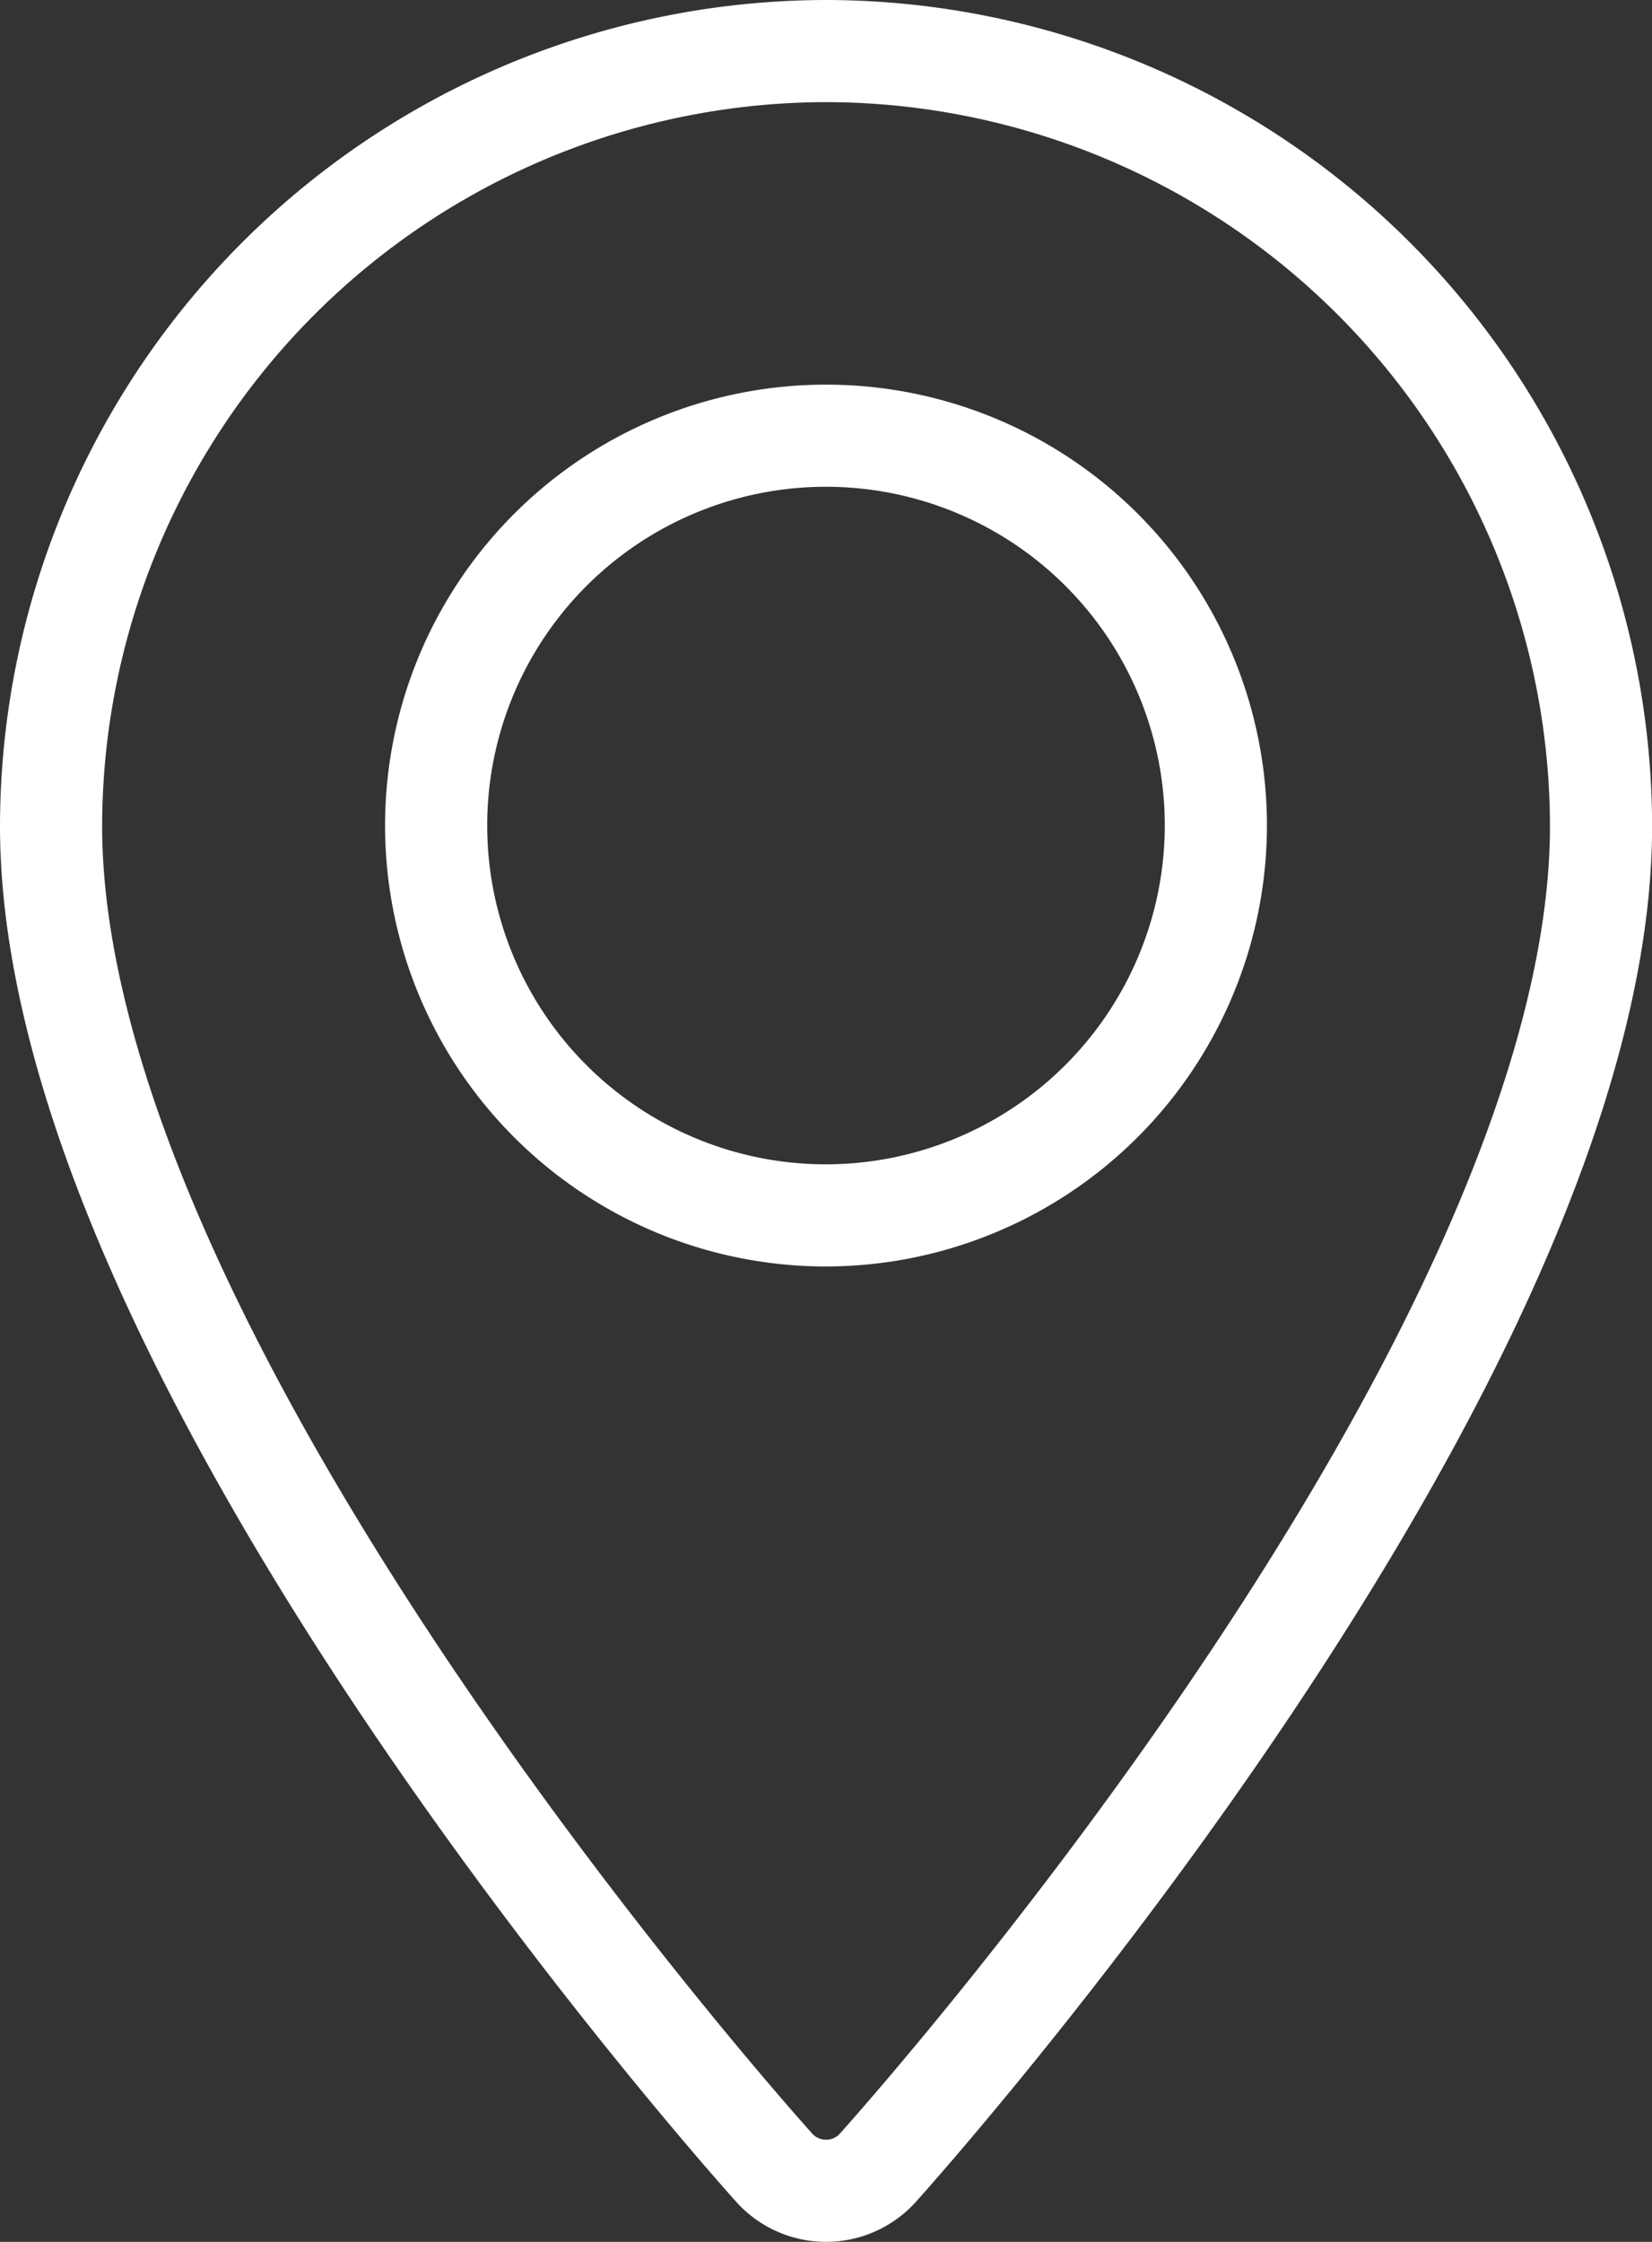
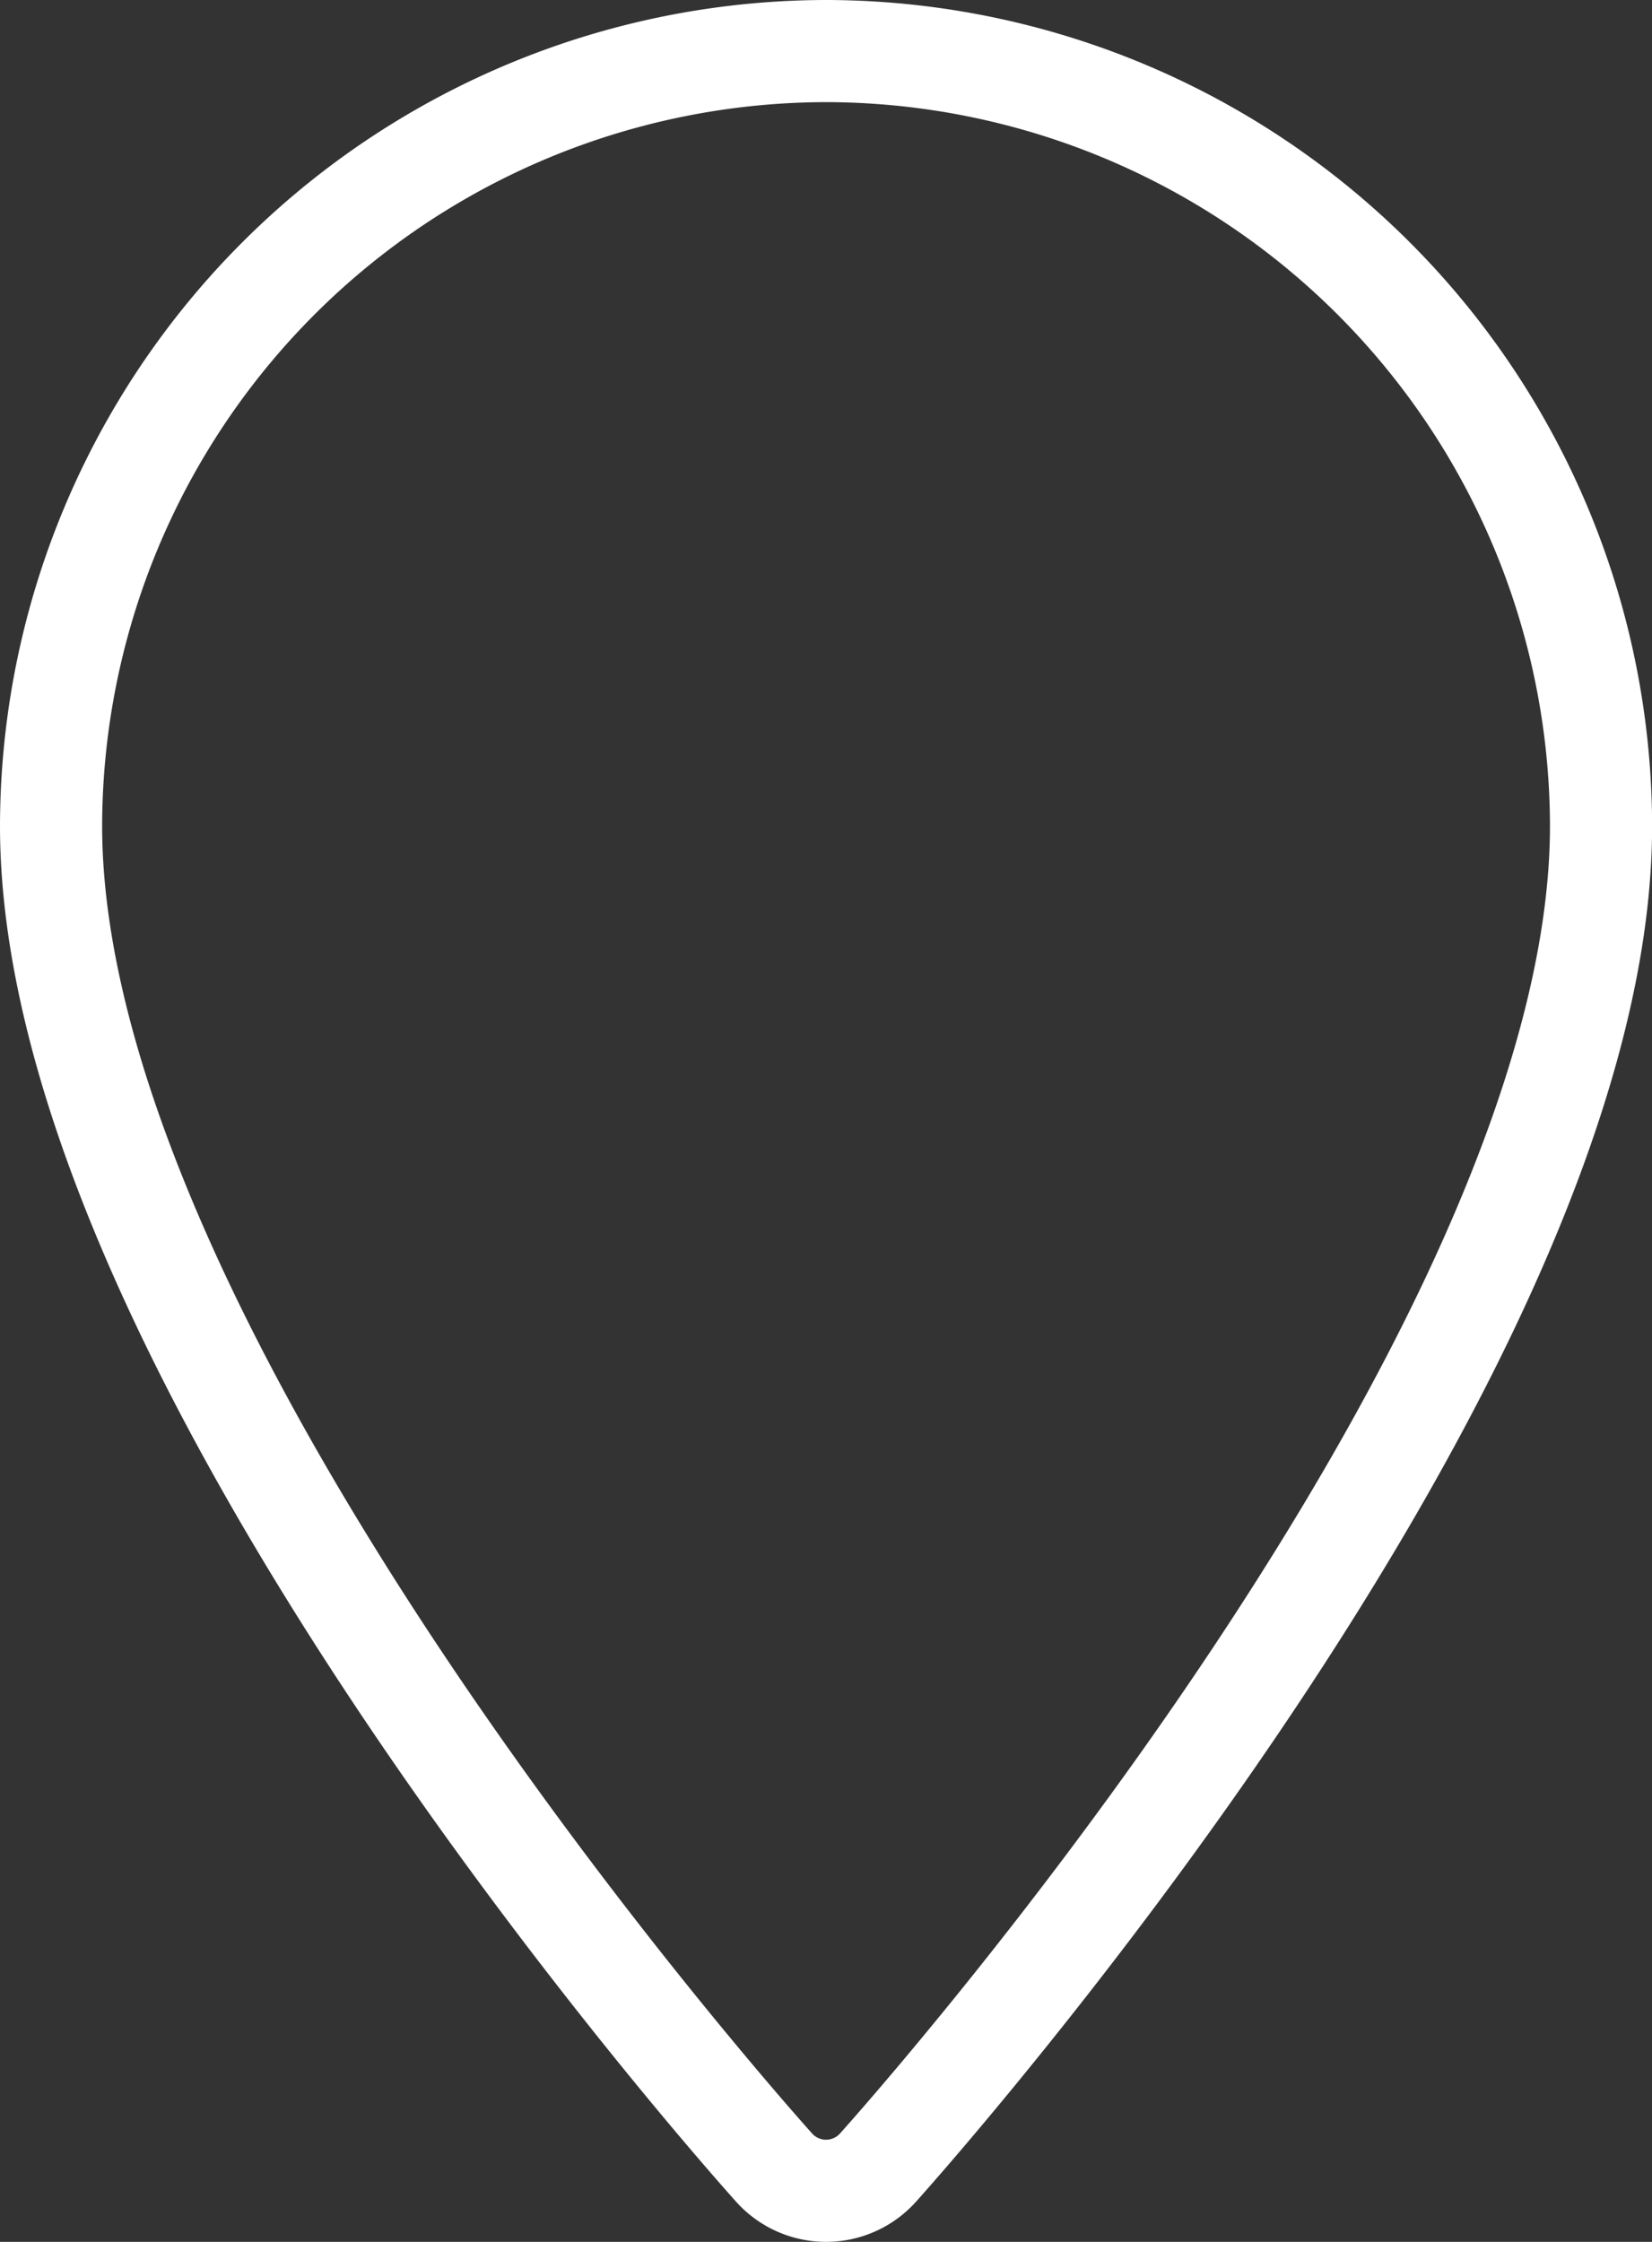
<svg xmlns="http://www.w3.org/2000/svg" width="16.174" height="21.95" viewBox="0 0 16.174 21.95">
  <rect x="0" y="0" width="16.174" height="21.95" fill="#333333" stroke="none" />
  <g id="Location" transform="translate(0.5 0.5)">
    <g id="Group_36264" data-name="Group 36264" transform="translate(0)">
-       <path id="Path_38639" data-name="Path 38639" d="M78.16,0a7.6,7.6,0,0,0-7.587,7.587c0,5.192,6.79,12.814,7.079,13.136a.683.683,0,0,0,1.017,0c.289-.322,7.079-7.944,7.079-13.136A7.6,7.6,0,0,0,78.16,0Zm0,11.4a3.817,3.817,0,1,1,3.817-3.817A3.822,3.822,0,0,1,78.16,11.4Z" transform="translate(-70.573)" fill="none" stroke="#fff" stroke-width="1" />
+       <path id="Path_38639" data-name="Path 38639" d="M78.16,0a7.6,7.6,0,0,0-7.587,7.587c0,5.192,6.79,12.814,7.079,13.136a.683.683,0,0,0,1.017,0c.289-.322,7.079-7.944,7.079-13.136A7.6,7.6,0,0,0,78.16,0Zm0,11.4A3.822,3.822,0,0,1,78.16,11.4Z" transform="translate(-70.573)" fill="none" stroke="#fff" stroke-width="1" />
    </g>
  </g>
</svg>